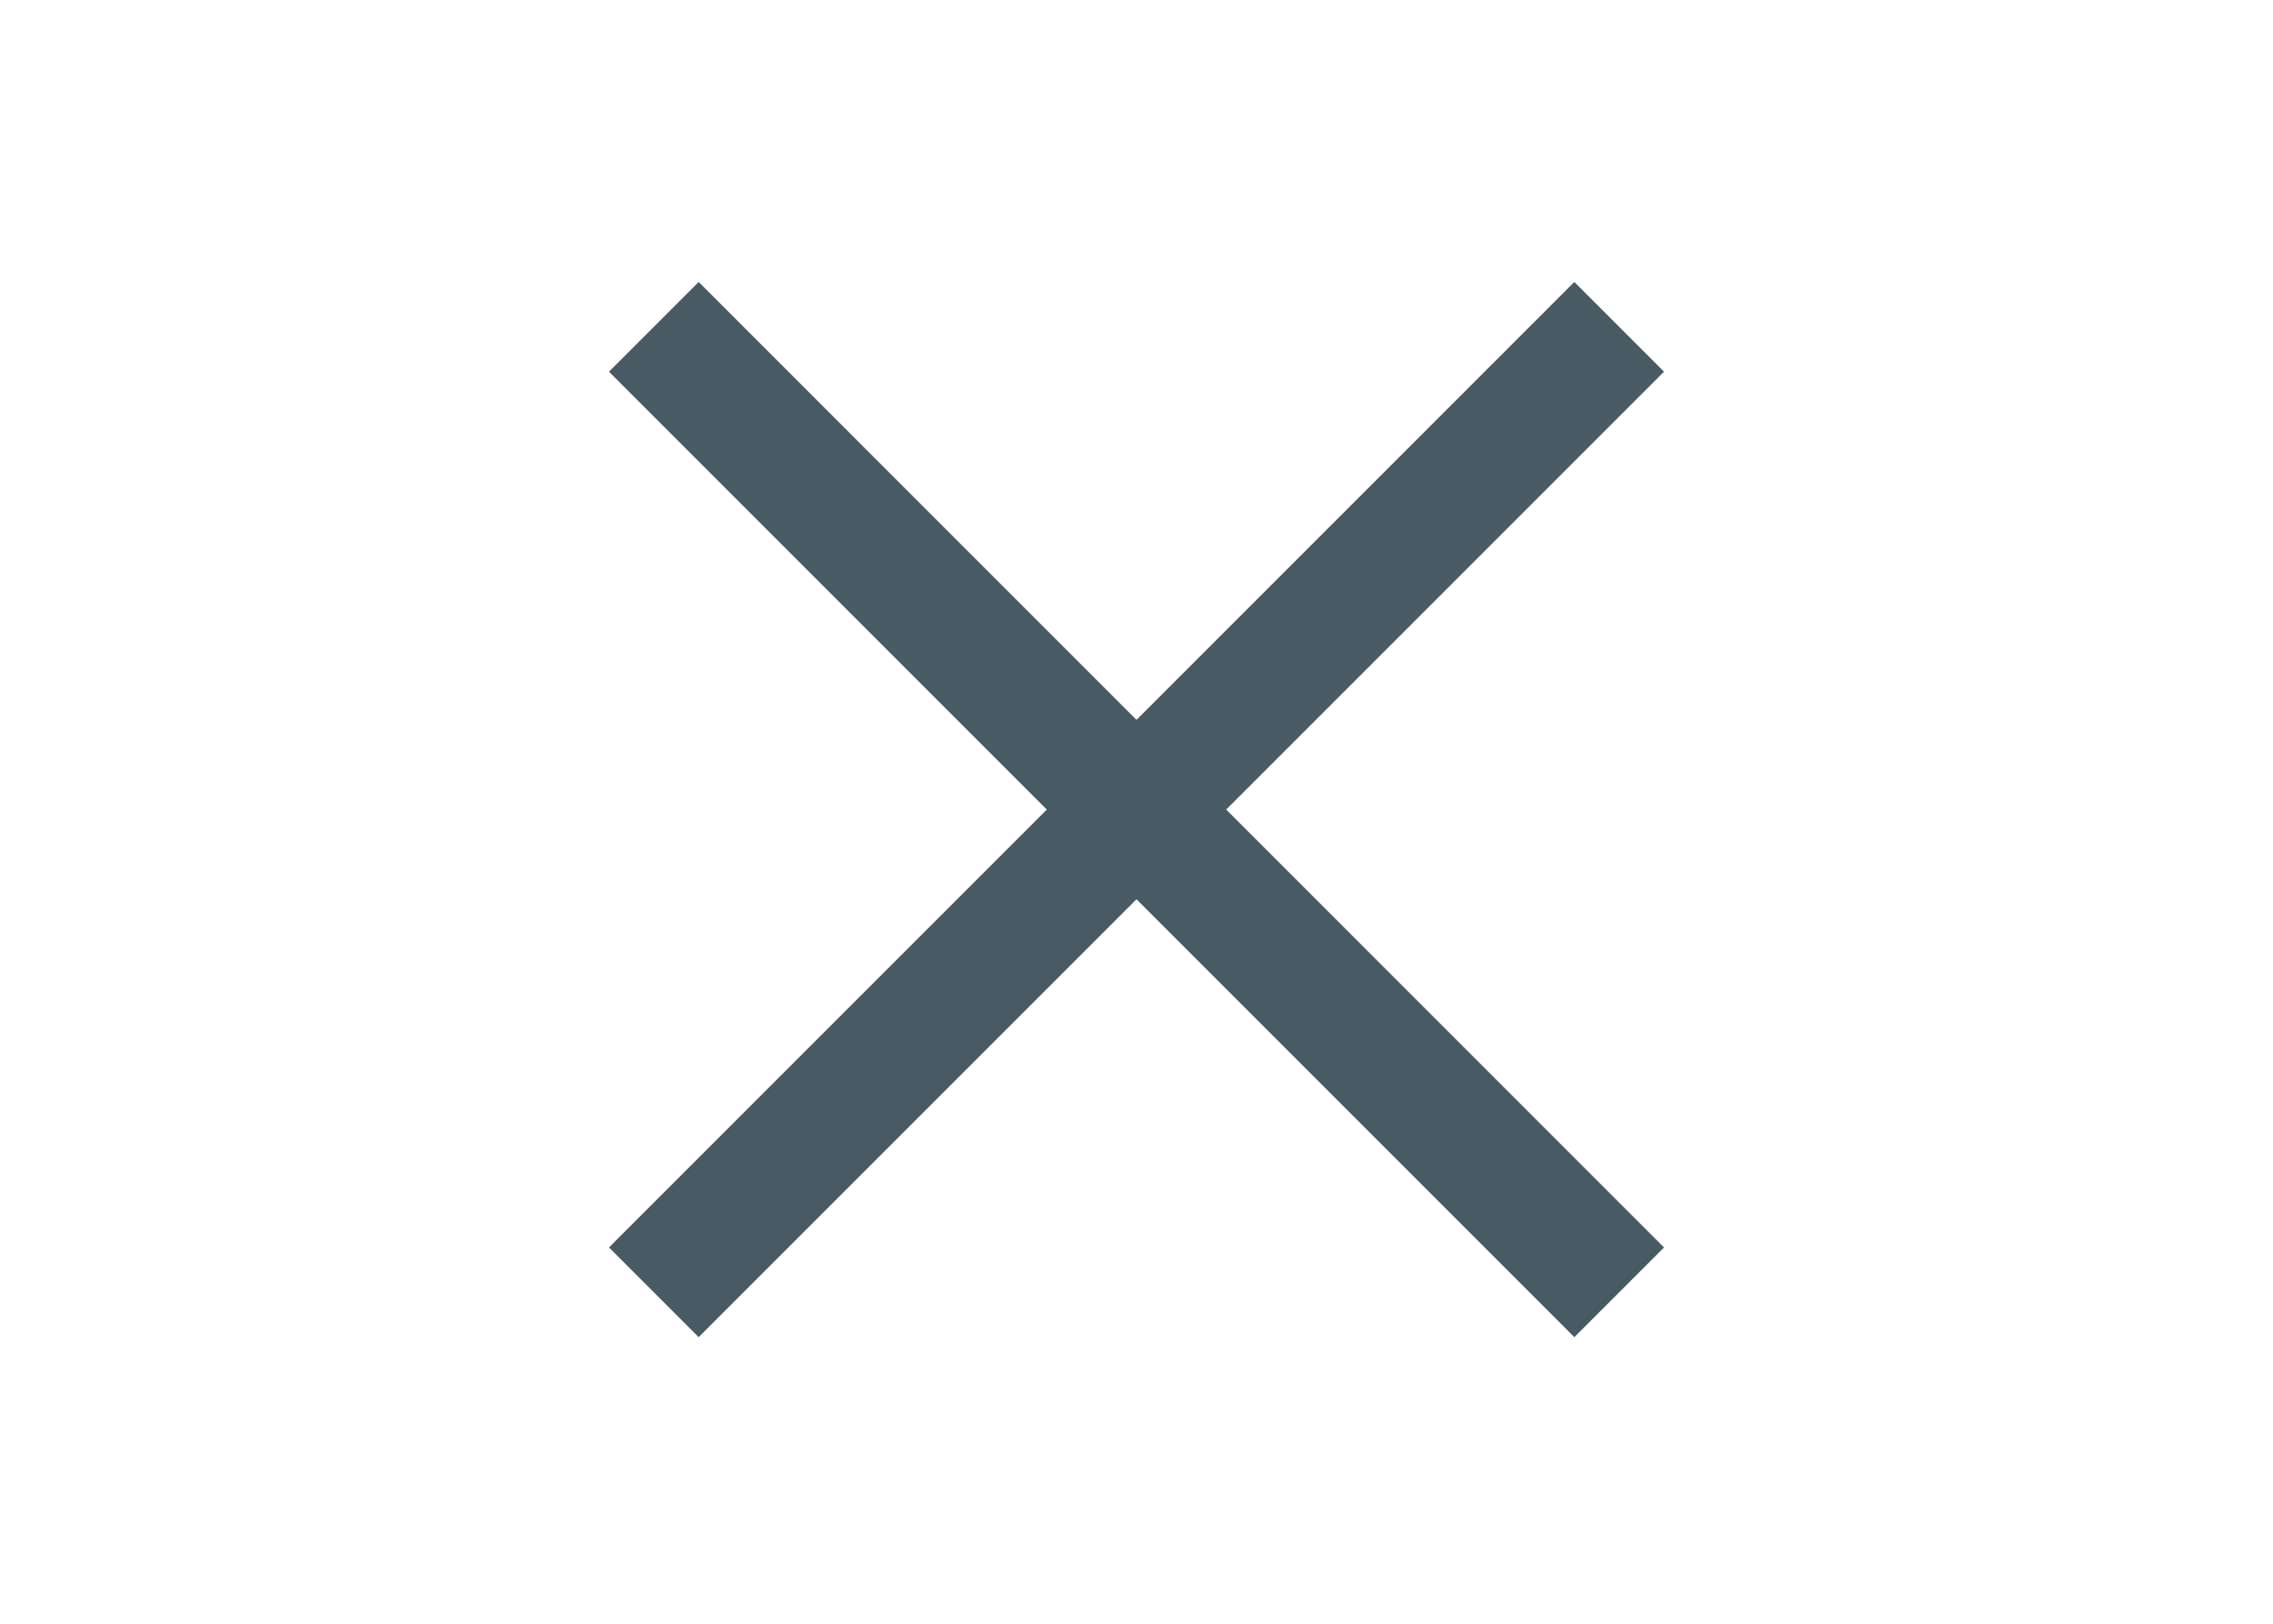
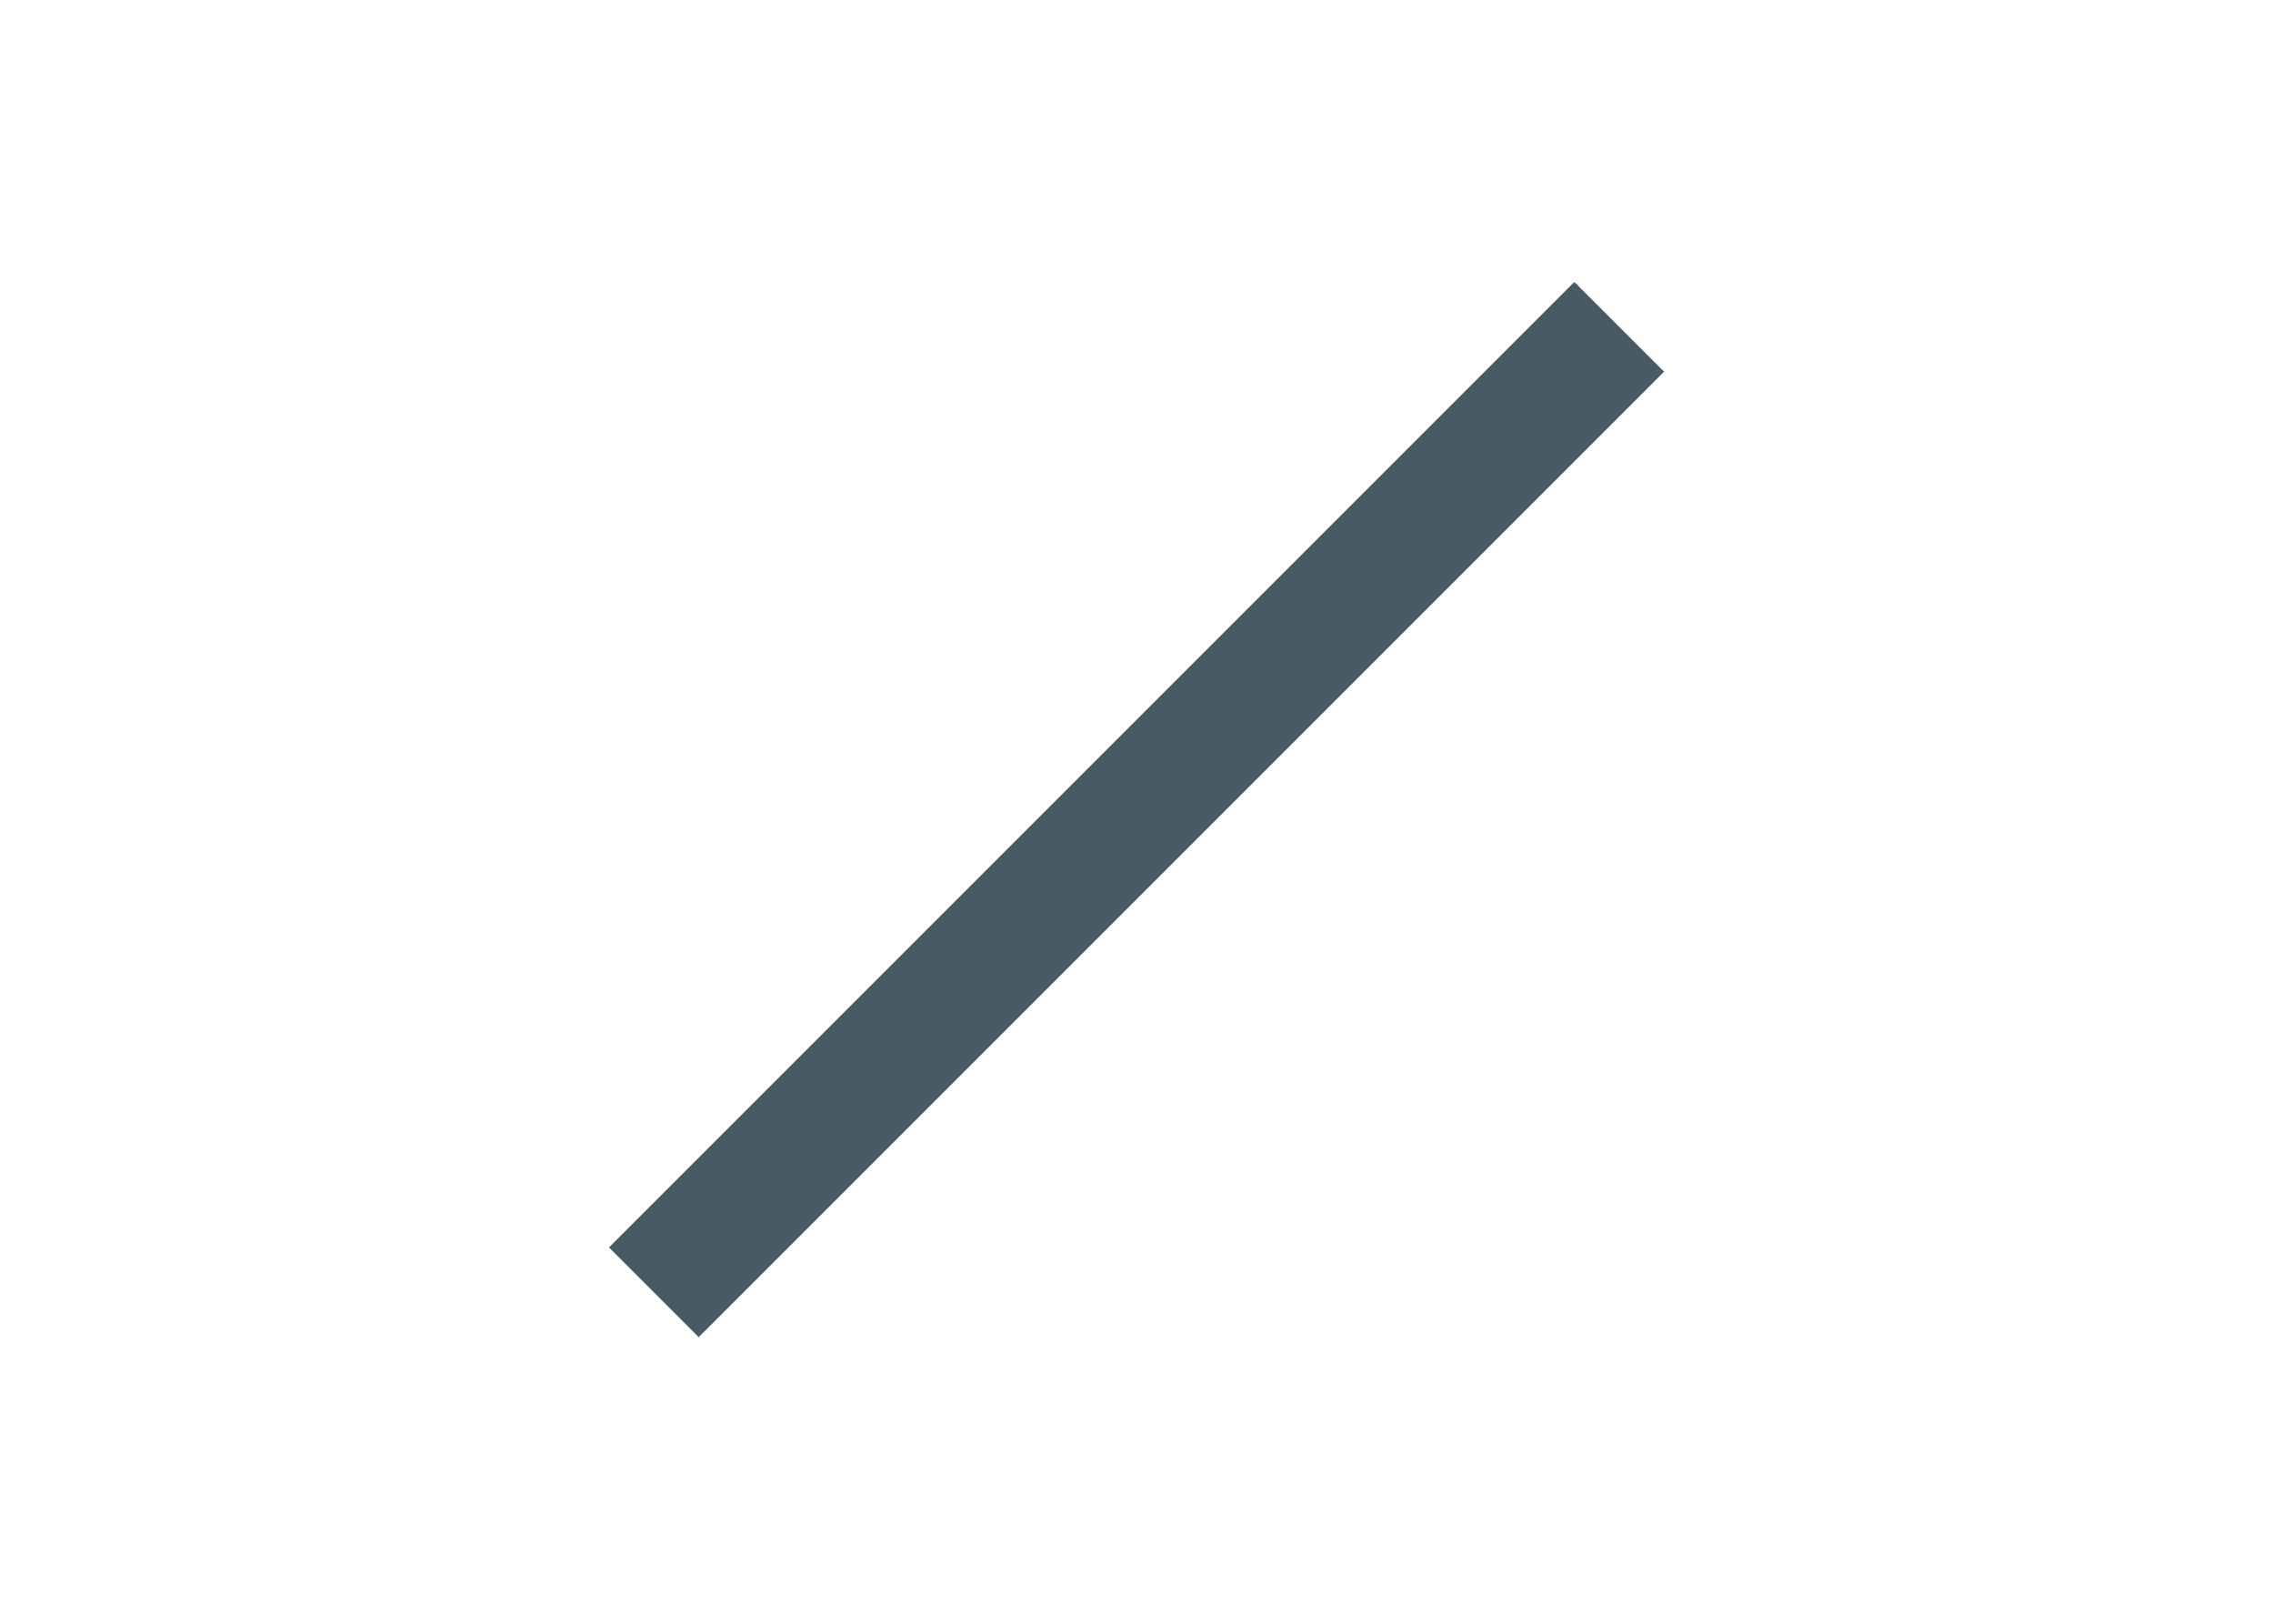
<svg xmlns="http://www.w3.org/2000/svg" height="50" version="1.1" width="70" viewBox="0 0 64 64">
  <desc>Created with Snap</desc>
  <defs />
  <g>
    <path fill="none" stroke="#485a64" stroke-width="5" stroke-linejoin="bevel" d="M12.973,50.936C12.973,50.936,51.027,12.882,51.027,12.882" />
    <path fill="none" stroke="#485a64" stroke-width="5" stroke-linejoin="bevel" d="m 5.197,31.909 53.817,0" style="opacity: 0;" transform="matrix(1,0,0,1,0,0)" />
-     <path fill="none" stroke="#485a64" stroke-width="5" stroke-linejoin="bevel" d="M12.973,12.882C12.973,12.882,51.027,50.936,51.027,50.936" />
  </g>
</svg>